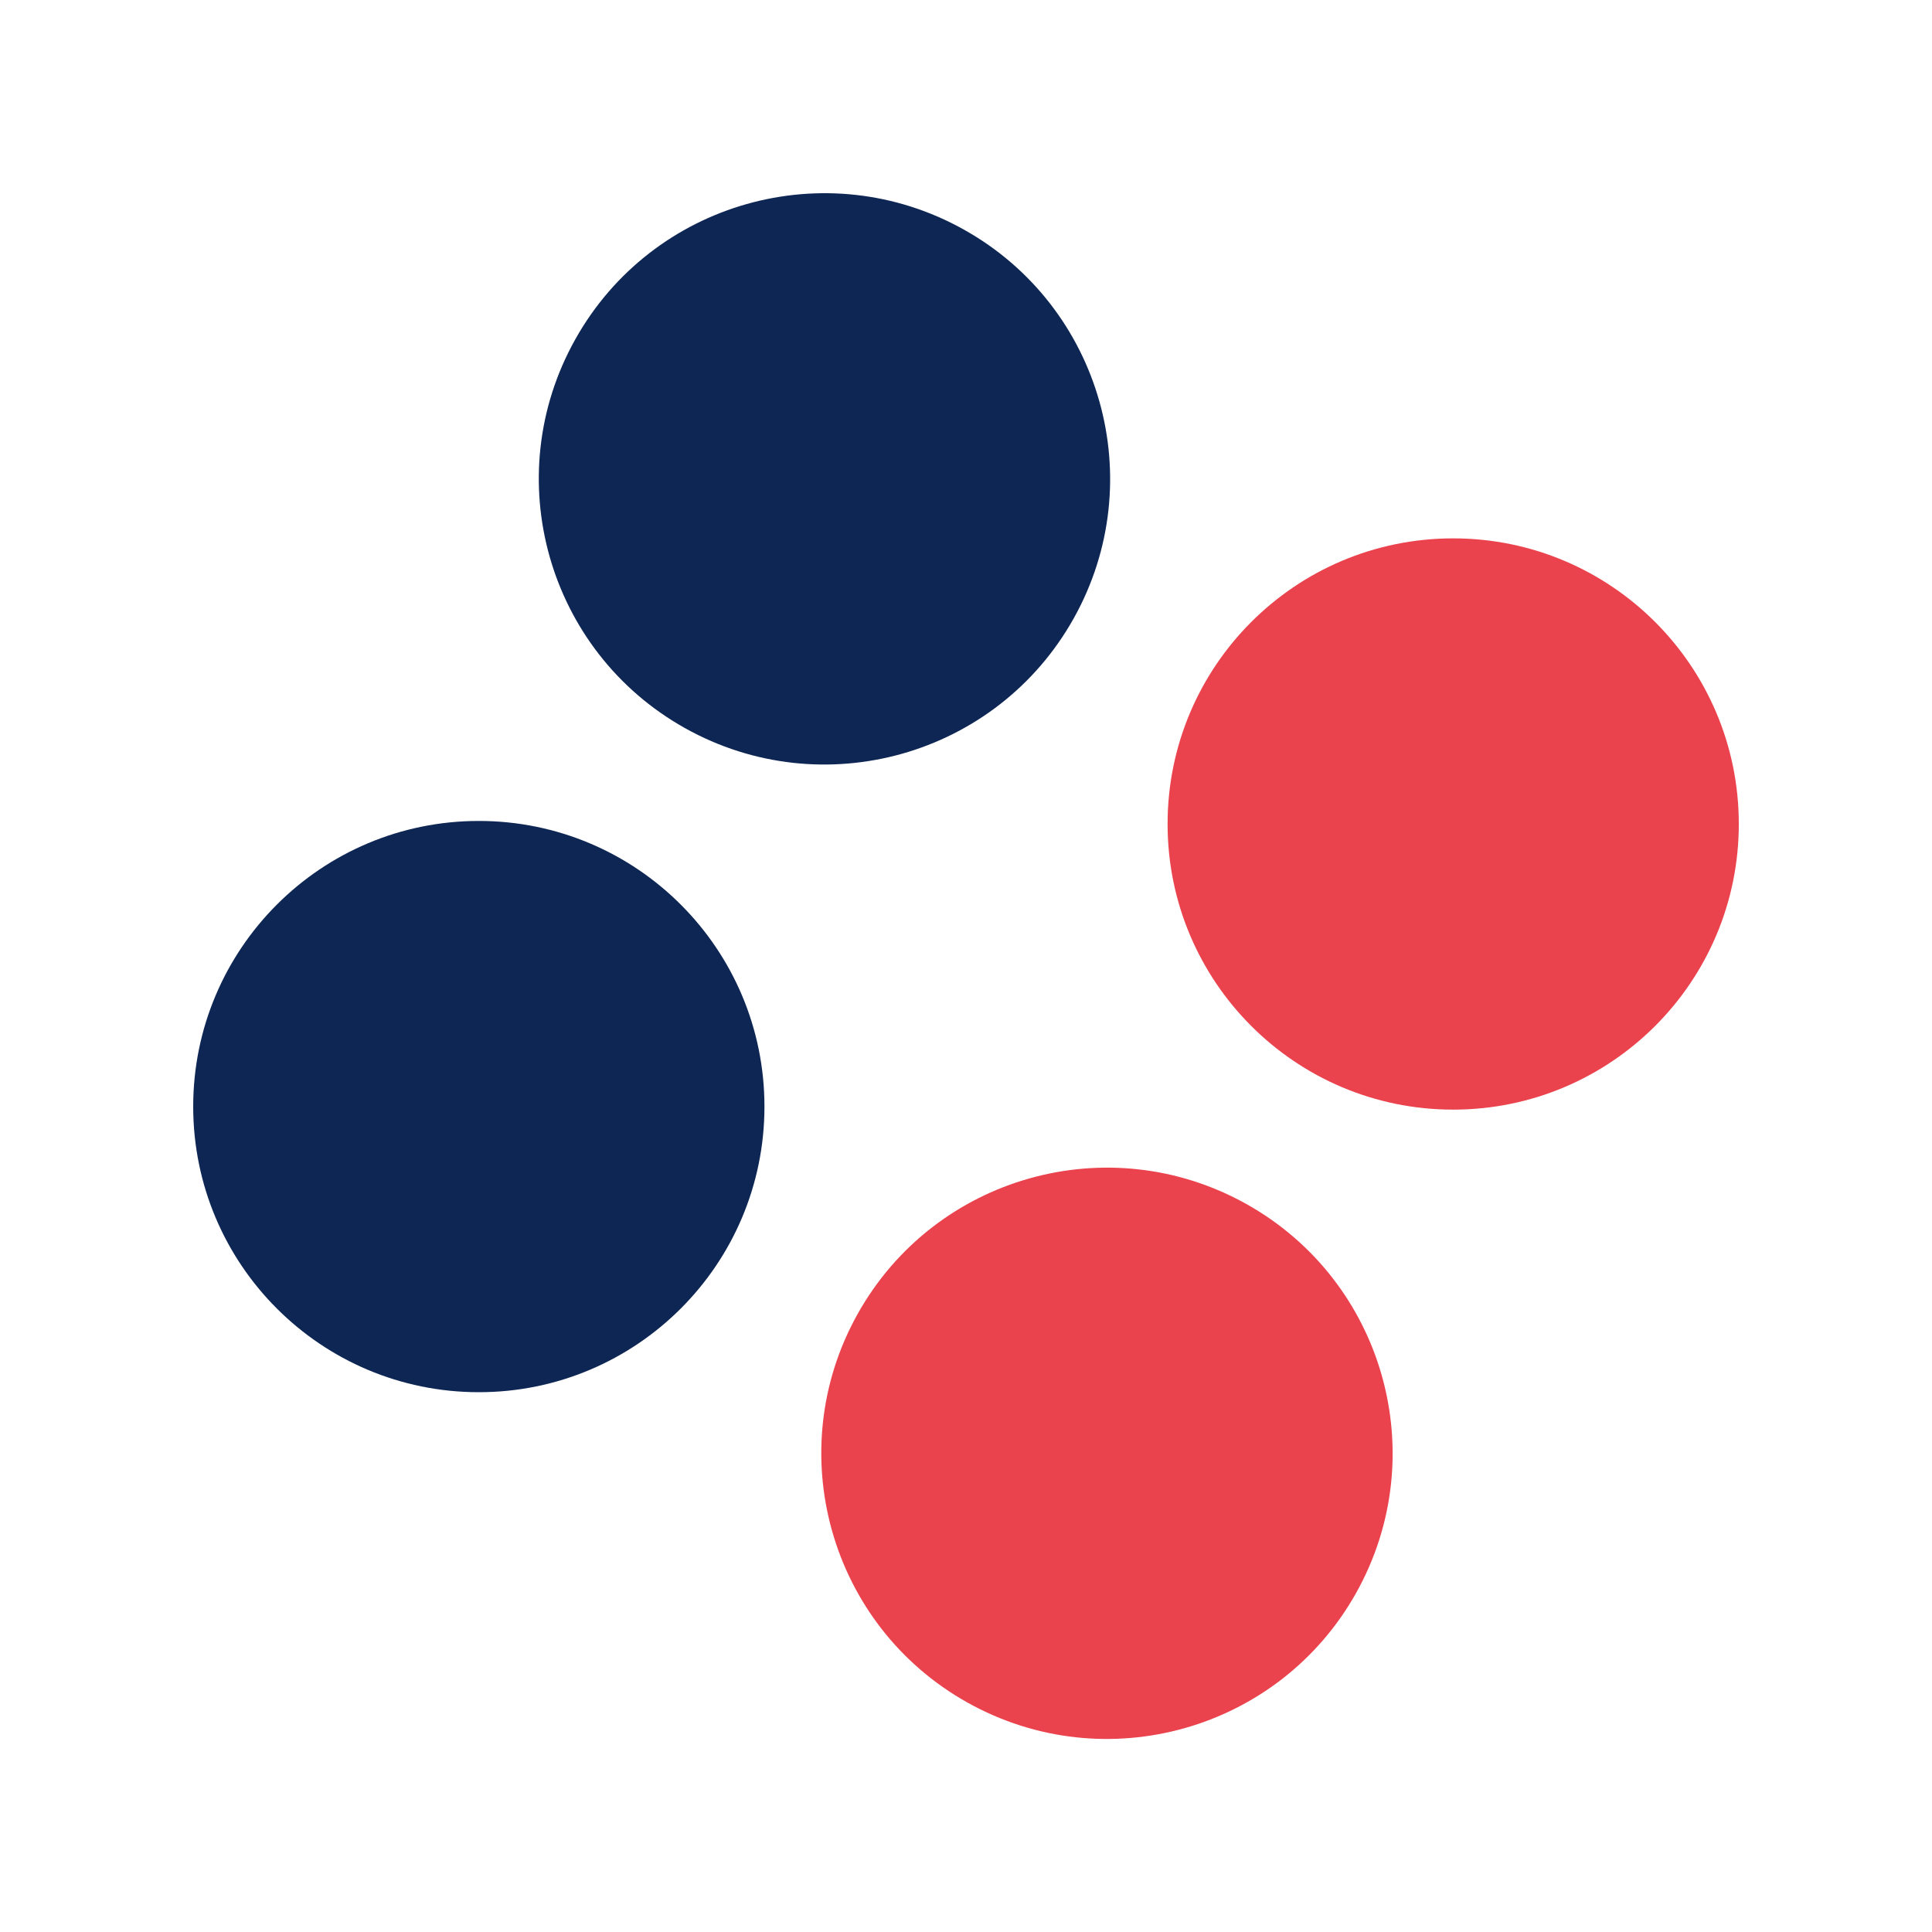
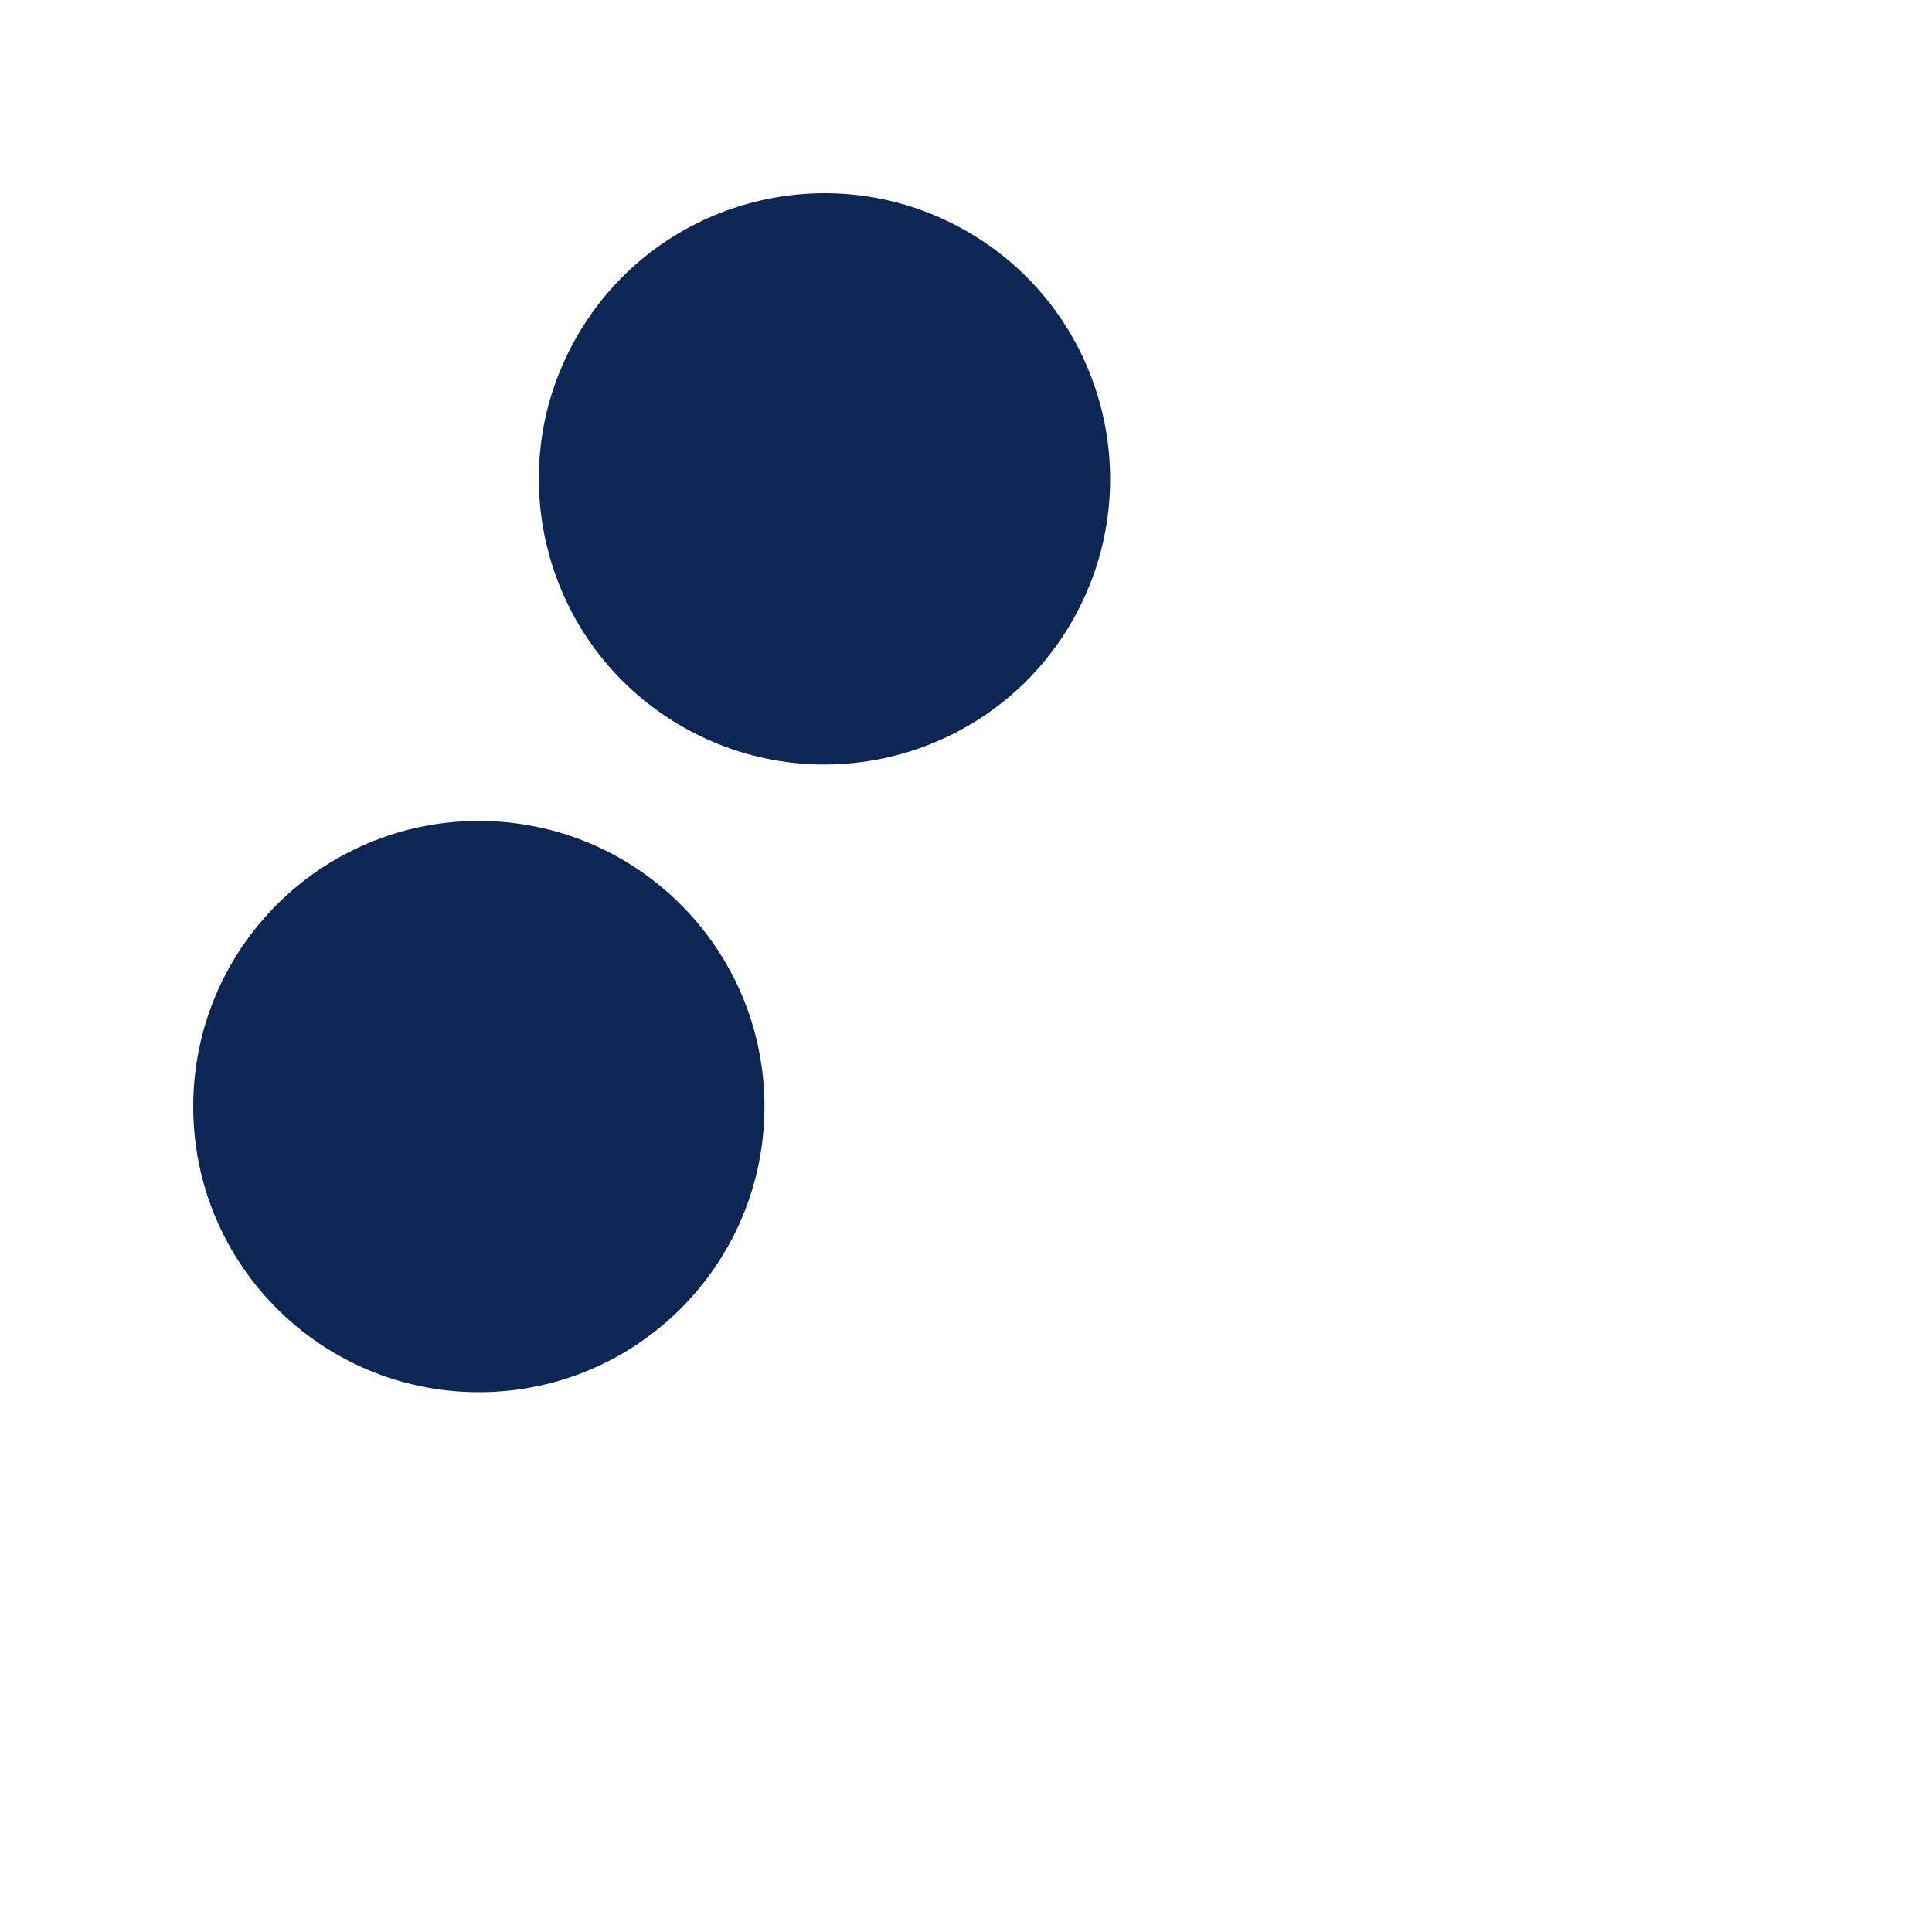
<svg xmlns="http://www.w3.org/2000/svg" width="50" height="50" viewBox="0 0 50 50" fill="none">
  <path d="M12.392 36.03C16.474 36.03 19.784 32.72 19.784 28.638C19.784 24.556 16.474 21.246 12.392 21.246C8.309 21.246 5 24.556 5 28.638C5 32.72 8.309 36.03 12.392 36.03Z" fill="#0E2654" />
  <path d="M27.788 16.003C29.781 12.44 28.509 7.936 24.947 5.943C21.384 3.949 16.88 5.221 14.887 8.784C12.893 12.346 14.165 16.85 17.728 18.844C21.29 20.837 25.794 19.565 27.788 16.003Z" fill="#0E2654" />
-   <path d="M35.099 41.221C37.092 37.658 35.82 33.154 32.258 31.161C28.695 29.168 24.191 30.439 22.197 34.002C20.204 37.565 21.476 42.069 25.038 44.062C28.601 46.055 33.105 44.783 35.099 41.221Z" fill="#EA434D" />
-   <path d="M37.608 28.717C41.691 28.717 45 25.407 45 21.325C45 17.242 41.691 13.933 37.608 13.933C33.526 13.933 30.217 17.242 30.217 21.325C30.217 25.407 33.526 28.717 37.608 28.717Z" fill="#EA434D" />
</svg>